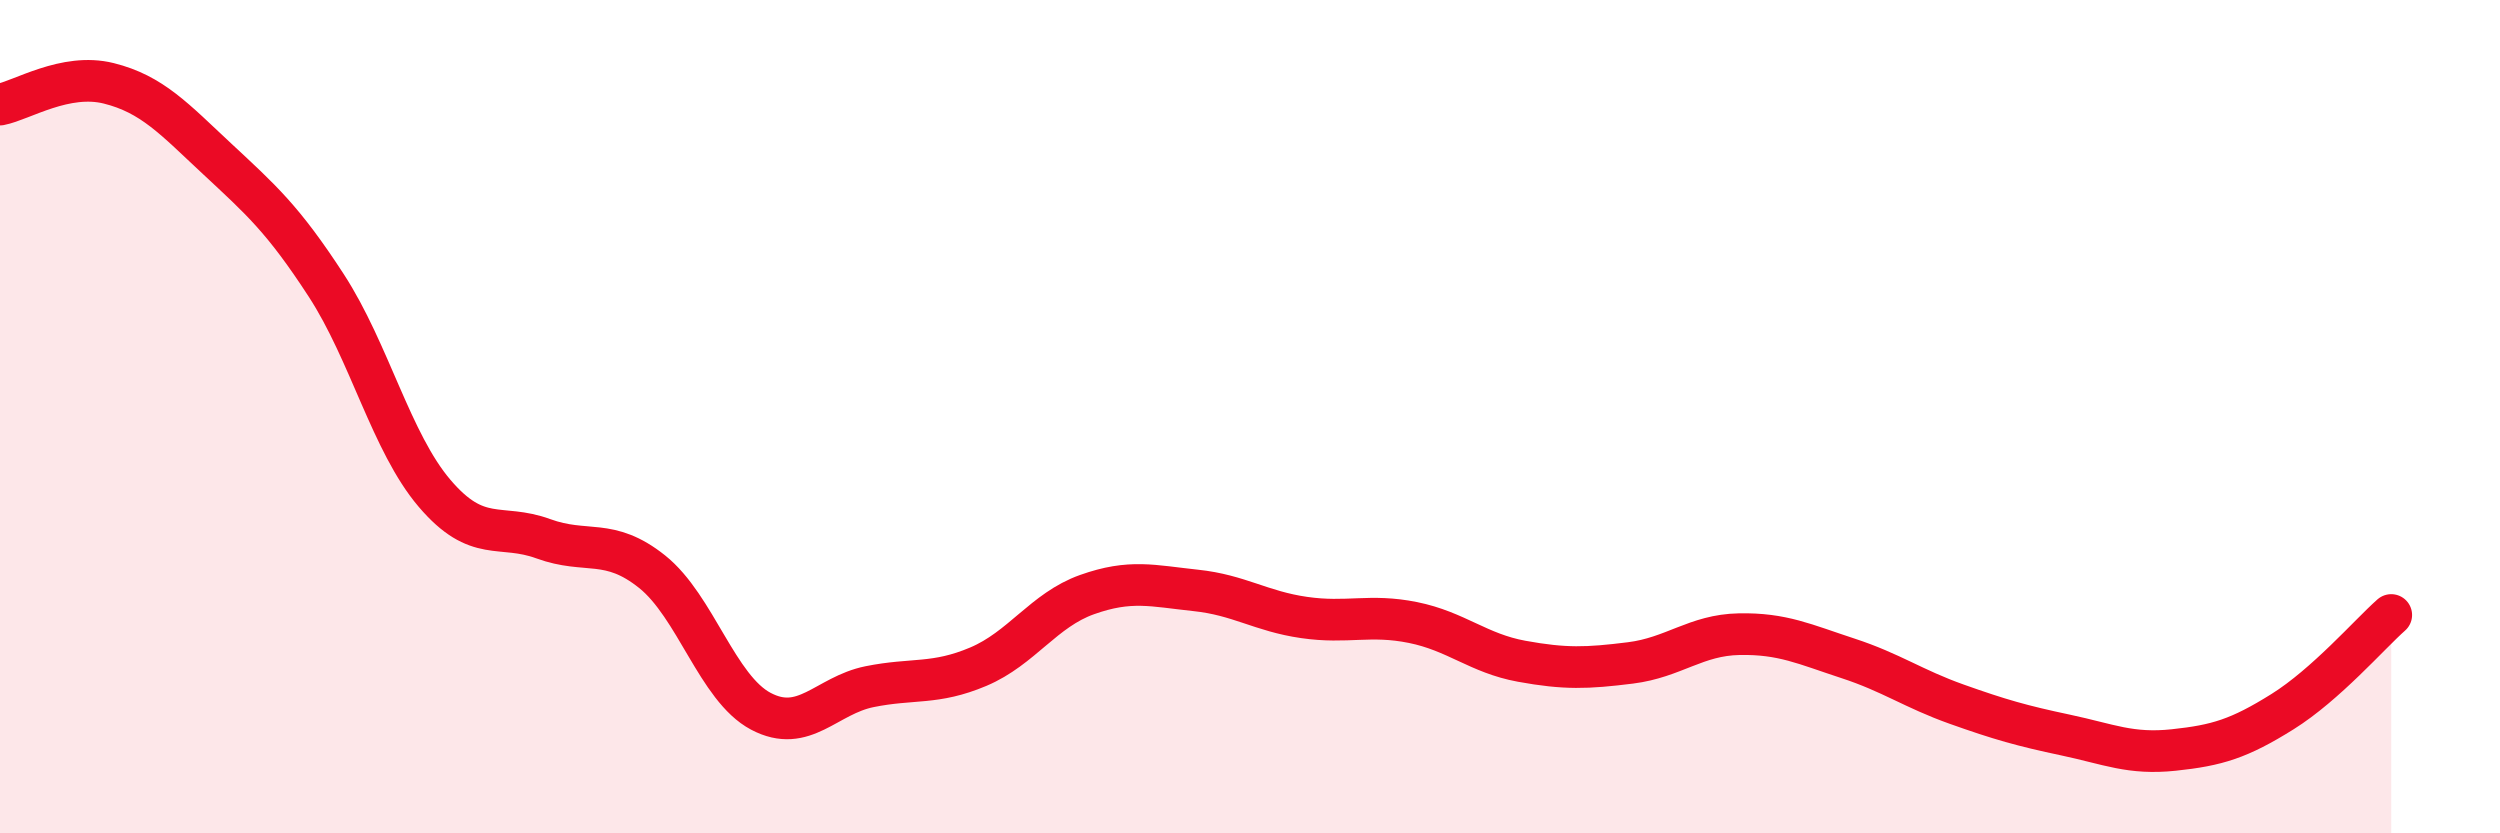
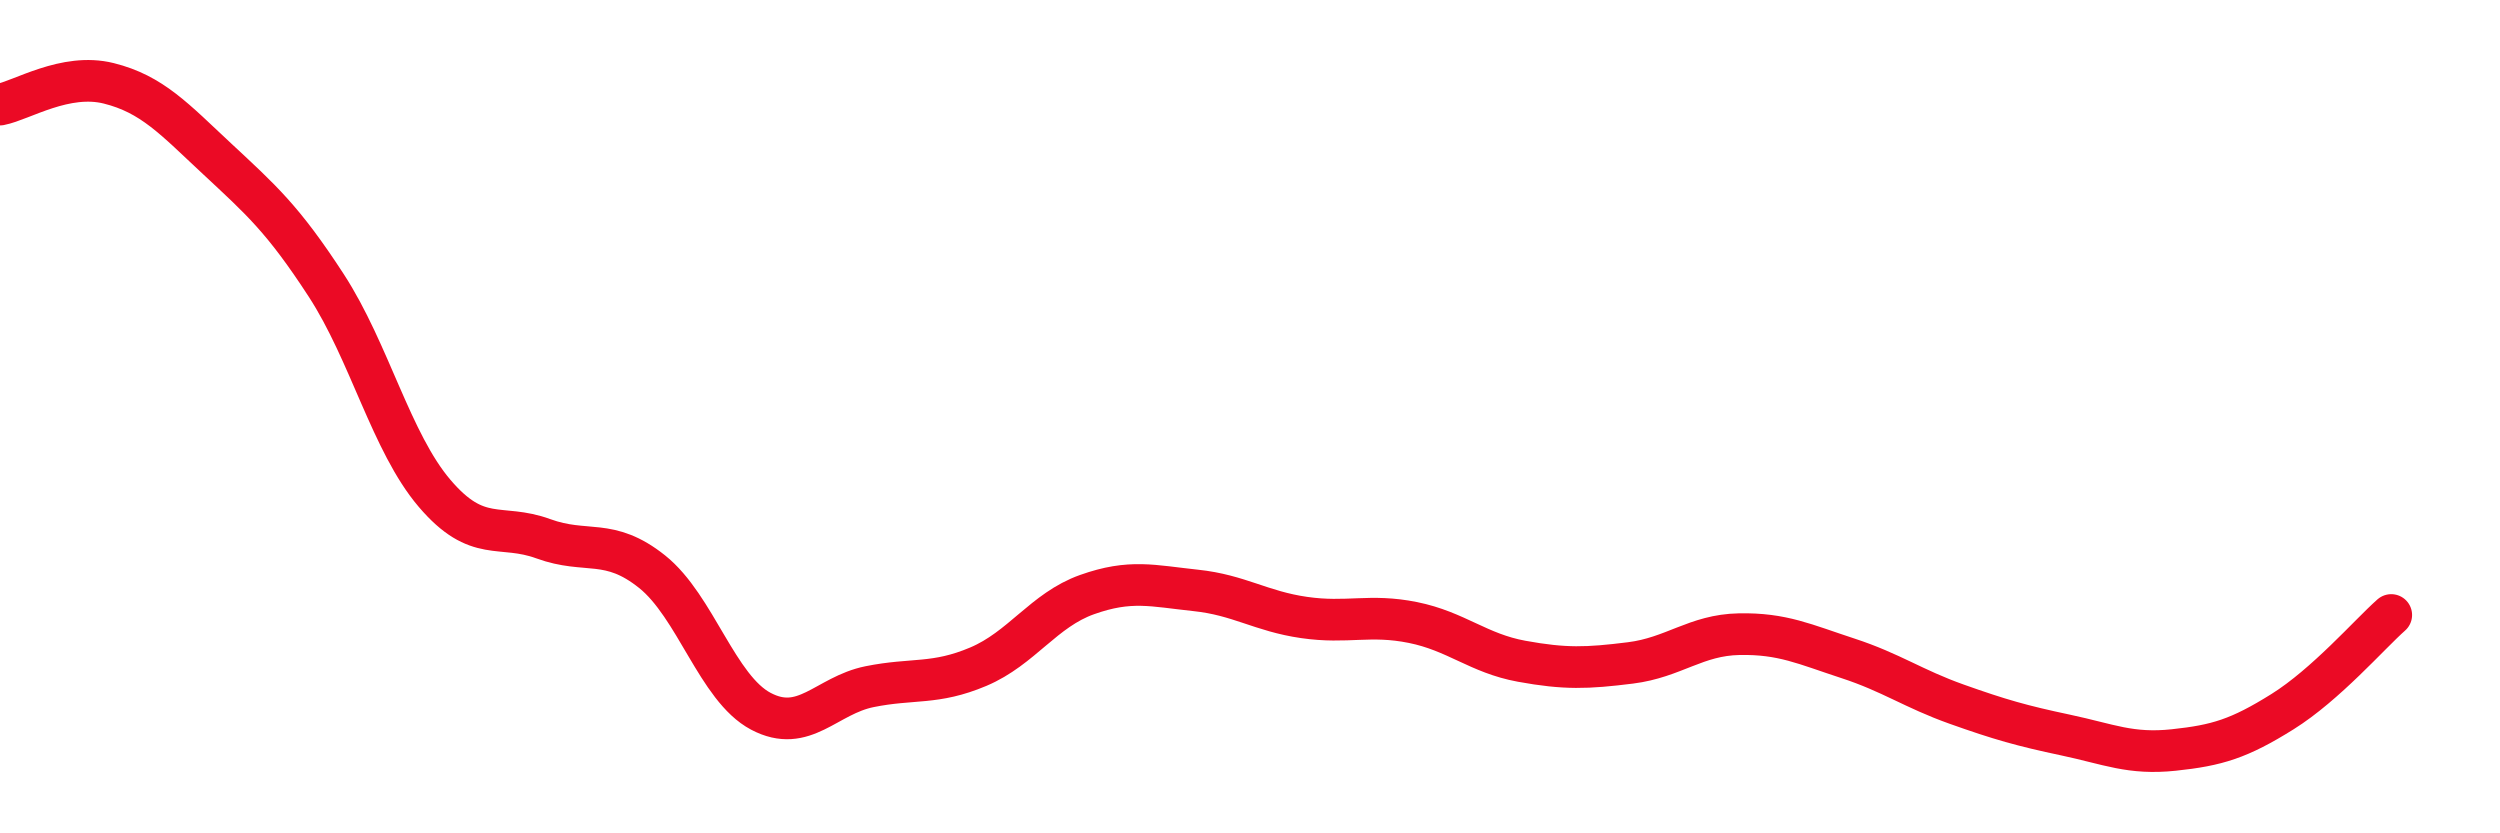
<svg xmlns="http://www.w3.org/2000/svg" width="60" height="20" viewBox="0 0 60 20">
-   <path d="M 0,2.51 C 0.52,2.41 1.57,1.74 2.61,2 C 3.65,2.26 4.18,2.85 5.22,3.82 C 6.26,4.79 6.79,5.25 7.83,6.85 C 8.87,8.45 9.39,10.62 10.43,11.84 C 11.47,13.06 12,12.55 13.04,12.93 C 14.08,13.31 14.61,12.89 15.65,13.72 C 16.69,14.55 17.22,16.52 18.26,17.07 C 19.3,17.62 19.83,16.69 20.87,16.48 C 21.91,16.27 22.44,16.44 23.48,16 C 24.52,15.56 25.05,14.64 26.09,14.27 C 27.13,13.9 27.66,14.06 28.7,14.17 C 29.74,14.28 30.26,14.67 31.3,14.82 C 32.34,14.97 32.87,14.73 33.91,14.94 C 34.95,15.15 35.48,15.68 36.52,15.87 C 37.56,16.06 38.09,16.04 39.13,15.91 C 40.17,15.78 40.7,15.24 41.74,15.22 C 42.78,15.2 43.31,15.46 44.35,15.8 C 45.39,16.14 45.92,16.53 46.96,16.9 C 48,17.27 48.53,17.42 49.57,17.64 C 50.61,17.86 51.13,18.11 52.17,18 C 53.21,17.89 53.74,17.73 54.78,17.08 C 55.82,16.43 56.87,15.22 57.39,14.76L57.39 20L0 20Z" fill="#EB0A25" opacity="0.1" stroke-linecap="round" stroke-linejoin="round" />
  <path d="M 0,2.51 C 0.52,2.41 1.57,1.74 2.61,2 C 3.65,2.26 4.18,2.85 5.22,3.82 C 6.26,4.79 6.79,5.25 7.83,6.85 C 8.87,8.45 9.39,10.62 10.43,11.84 C 11.47,13.06 12,12.55 13.04,12.93 C 14.08,13.31 14.61,12.89 15.65,13.72 C 16.69,14.55 17.22,16.52 18.26,17.07 C 19.3,17.62 19.83,16.69 20.87,16.48 C 21.91,16.27 22.44,16.44 23.48,16 C 24.52,15.56 25.05,14.64 26.09,14.27 C 27.13,13.9 27.66,14.06 28.7,14.17 C 29.74,14.28 30.26,14.67 31.3,14.82 C 32.34,14.97 32.87,14.73 33.91,14.94 C 34.95,15.15 35.48,15.68 36.52,15.87 C 37.56,16.06 38.09,16.04 39.13,15.91 C 40.17,15.78 40.7,15.24 41.74,15.22 C 42.78,15.2 43.31,15.46 44.35,15.8 C 45.39,16.14 45.92,16.53 46.96,16.9 C 48,17.27 48.53,17.42 49.57,17.64 C 50.61,17.86 51.13,18.11 52.17,18 C 53.21,17.89 53.74,17.73 54.78,17.08 C 55.82,16.43 56.87,15.22 57.39,14.76" stroke="#EB0A25" stroke-width="1" fill="none" stroke-linecap="round" stroke-linejoin="round" />
</svg>